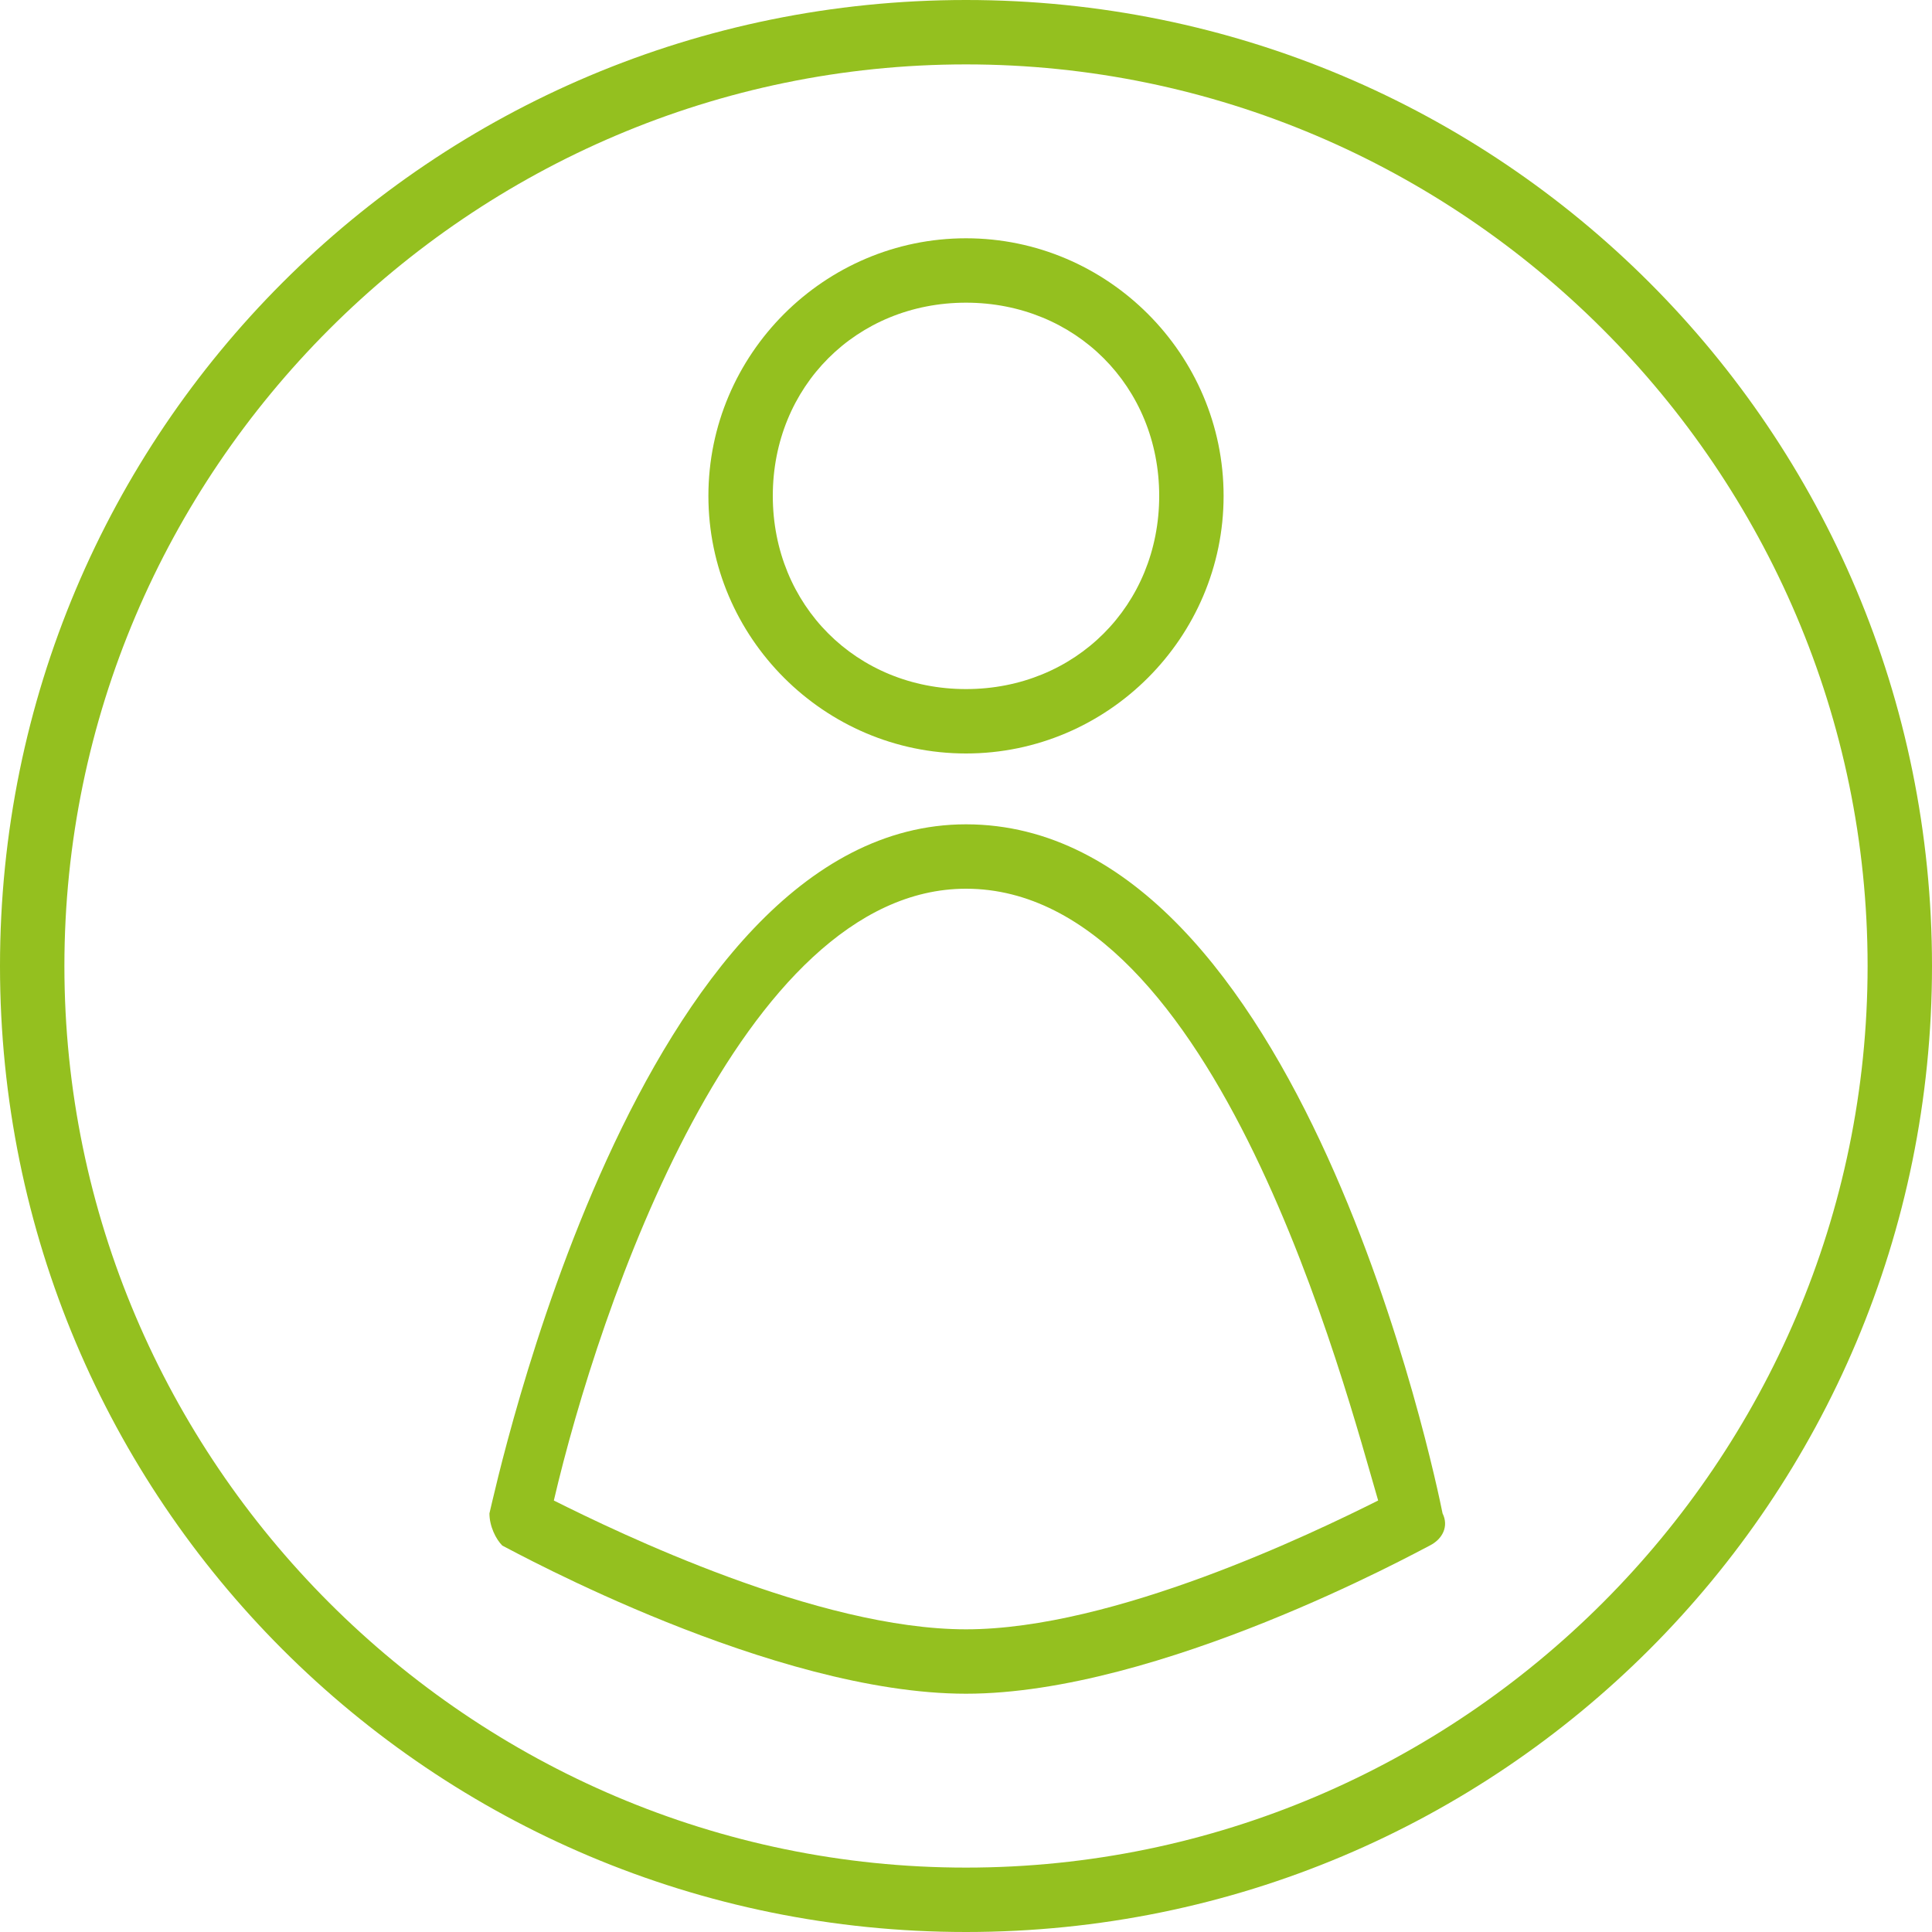
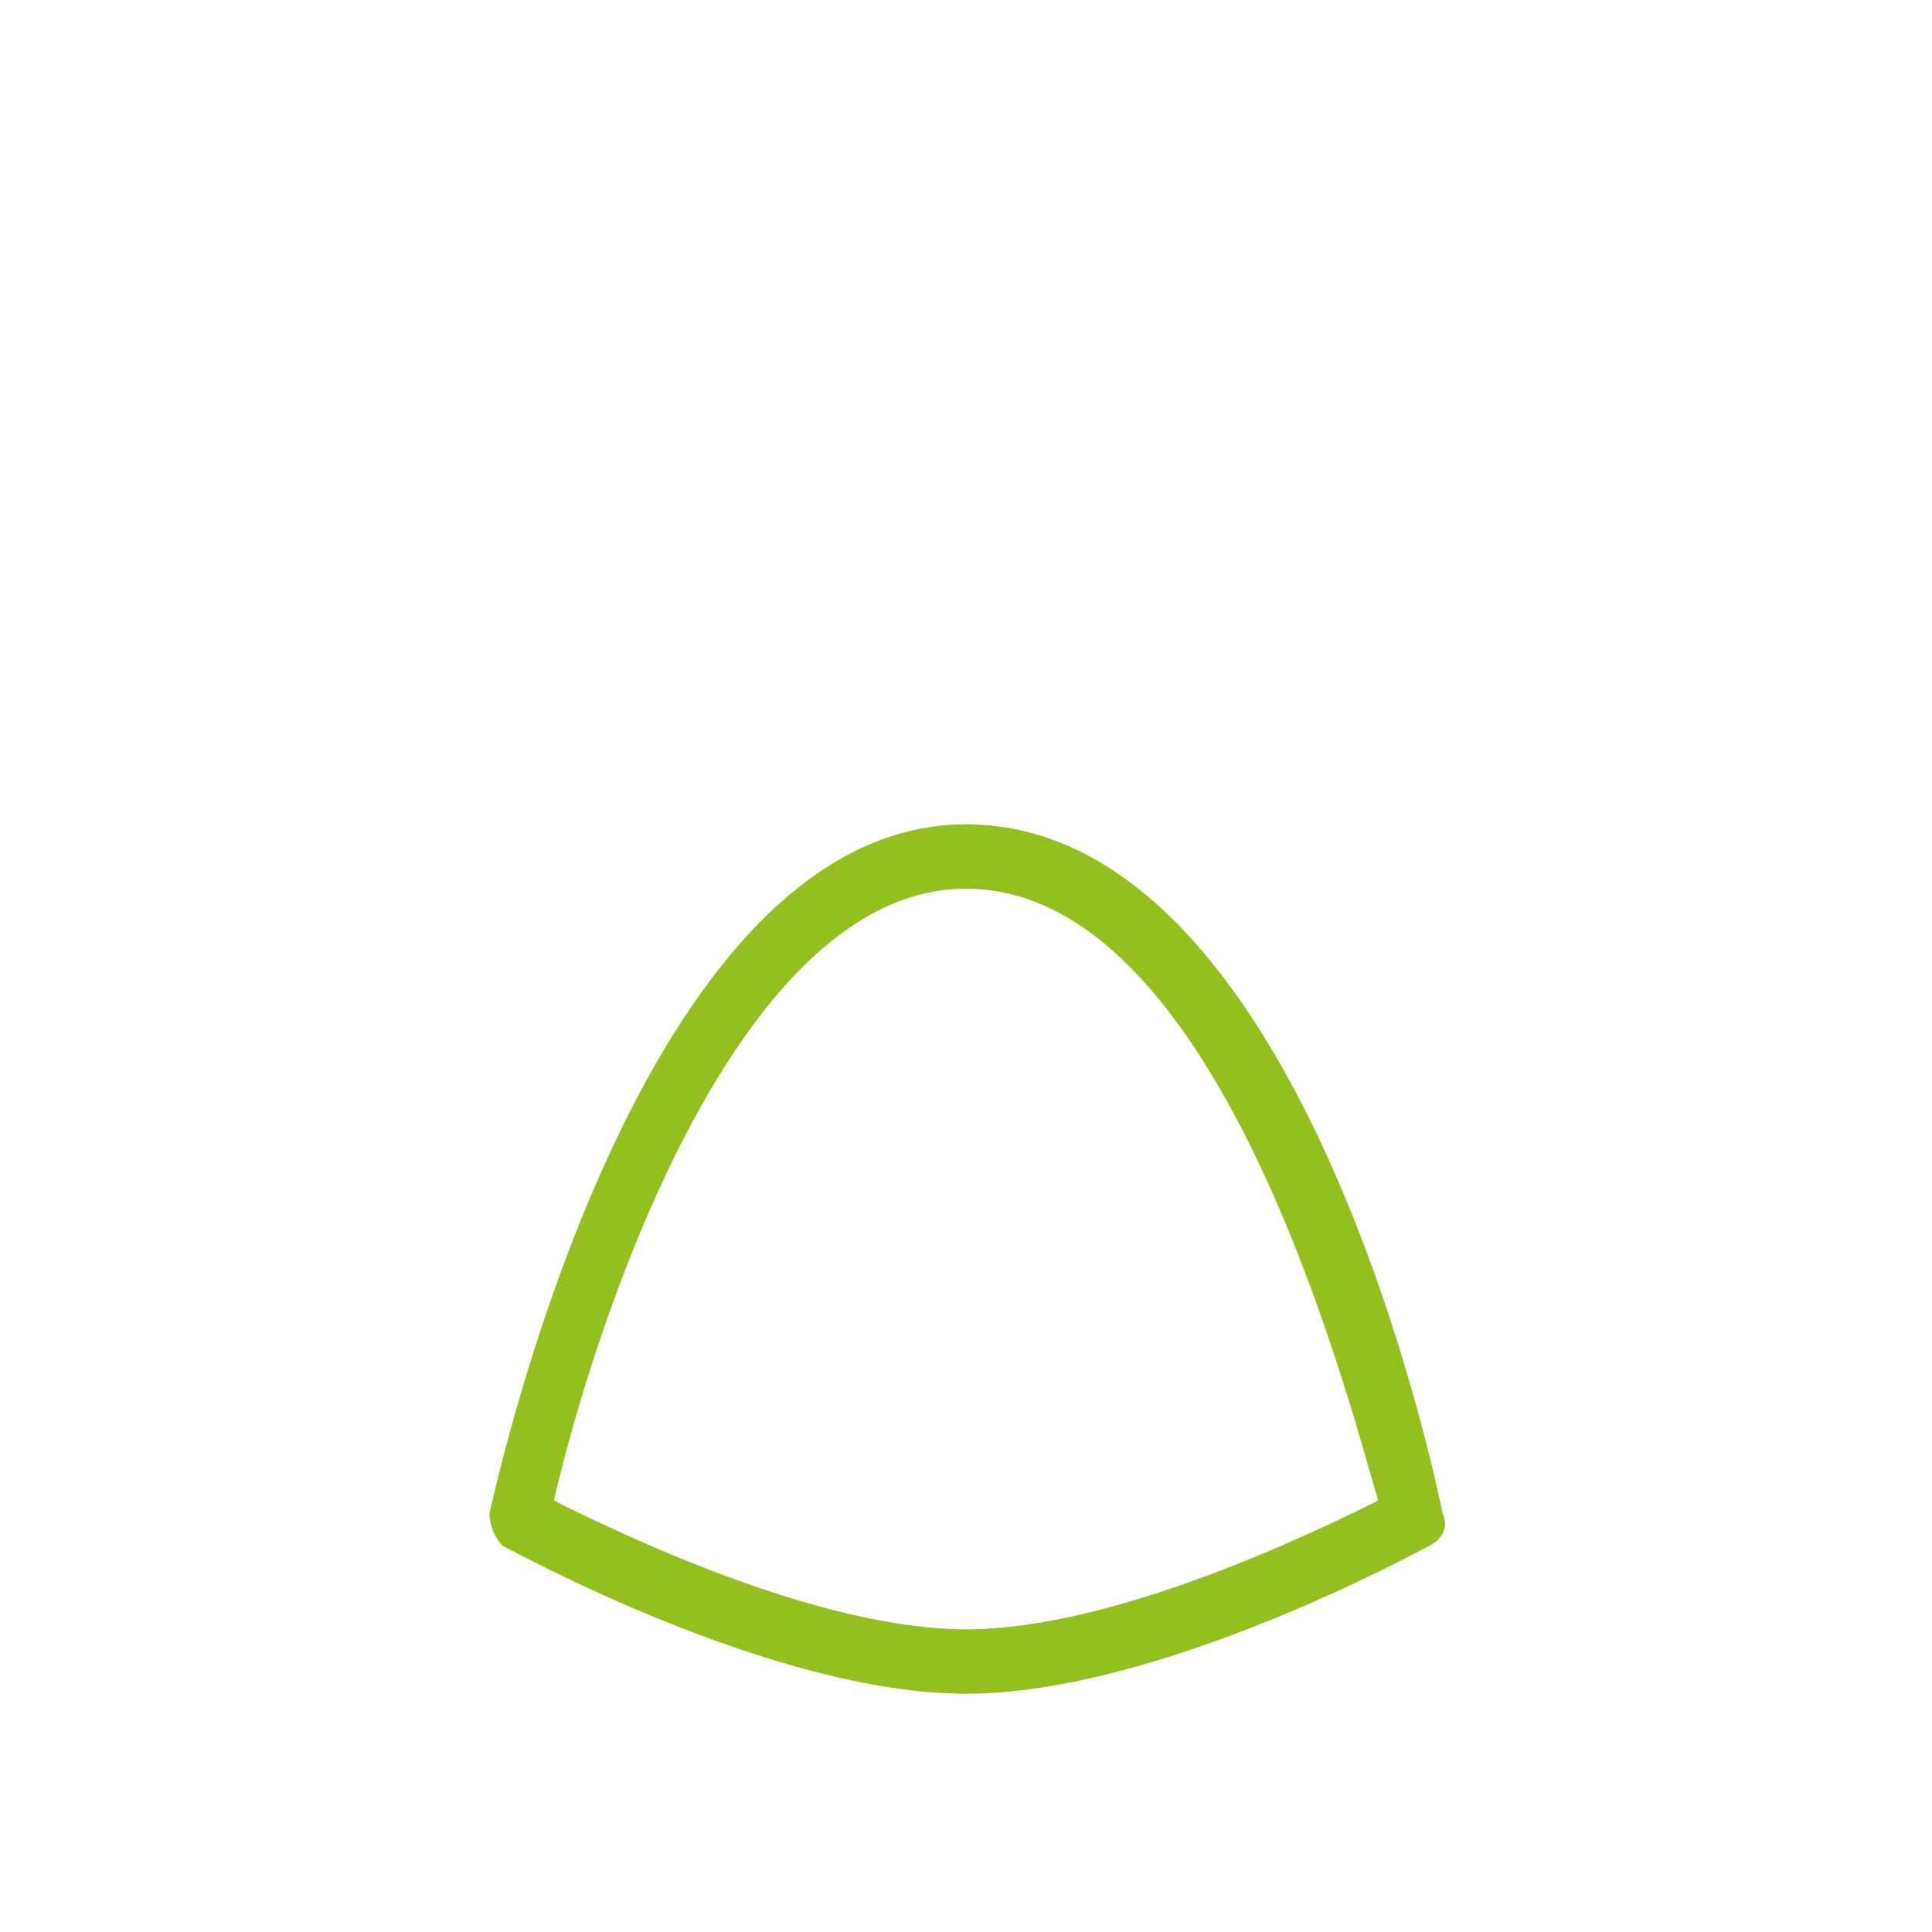
<svg xmlns="http://www.w3.org/2000/svg" version="1.1" id="Ebene_1" x="0px" y="0px" viewBox="0 0 30 30" style="enable-background:new 0 0 30 30;" xml:space="preserve">
  <style type="text/css">
	.st0{fill:#94C01F;}
</style>
  <g id="_x32_-anmelden">
-     <path class="st0" d="M15,0C6.7,0,0,6.7,0,15c0,8.3,6.7,15,15,15s15-6.7,15-15C30,6.7,23.3,0,15,0z M15,29C7.3,29,1,22.7,1,15   S7.3,1,15,1s14,6.3,14,14S22.7,29,15,29z" />
-     <path class="st0" d="M15,11.7c2.2,0,4-1.8,4-4c0-2.2-1.8-4-4-4s-4,1.8-4,4C11,9.9,12.8,11.7,15,11.7z M15,4.7c1.7,0,3,1.3,3,3   s-1.3,3-3,3s-3-1.3-3-3S13.3,4.7,15,4.7z" />
    <path class="st0" d="M15,12.8c-5.1,0-7.3,10.3-7.4,10.7c0,0.2,0.1,0.4,0.2,0.5C8,24.1,12,26.3,15,26.3c3,0,7-2.2,7.2-2.3   c0.2-0.1,0.3-0.3,0.2-0.5C22.3,23,20.2,12.8,15,12.8z M15,25.3c-2.3,0-5.4-1.5-6.4-2c0.7-3,2.9-9.5,6.4-9.5c3.9,0,5.9,7.8,6.4,9.5   C20.4,23.8,17.3,25.3,15,25.3z" />
  </g>
</svg>